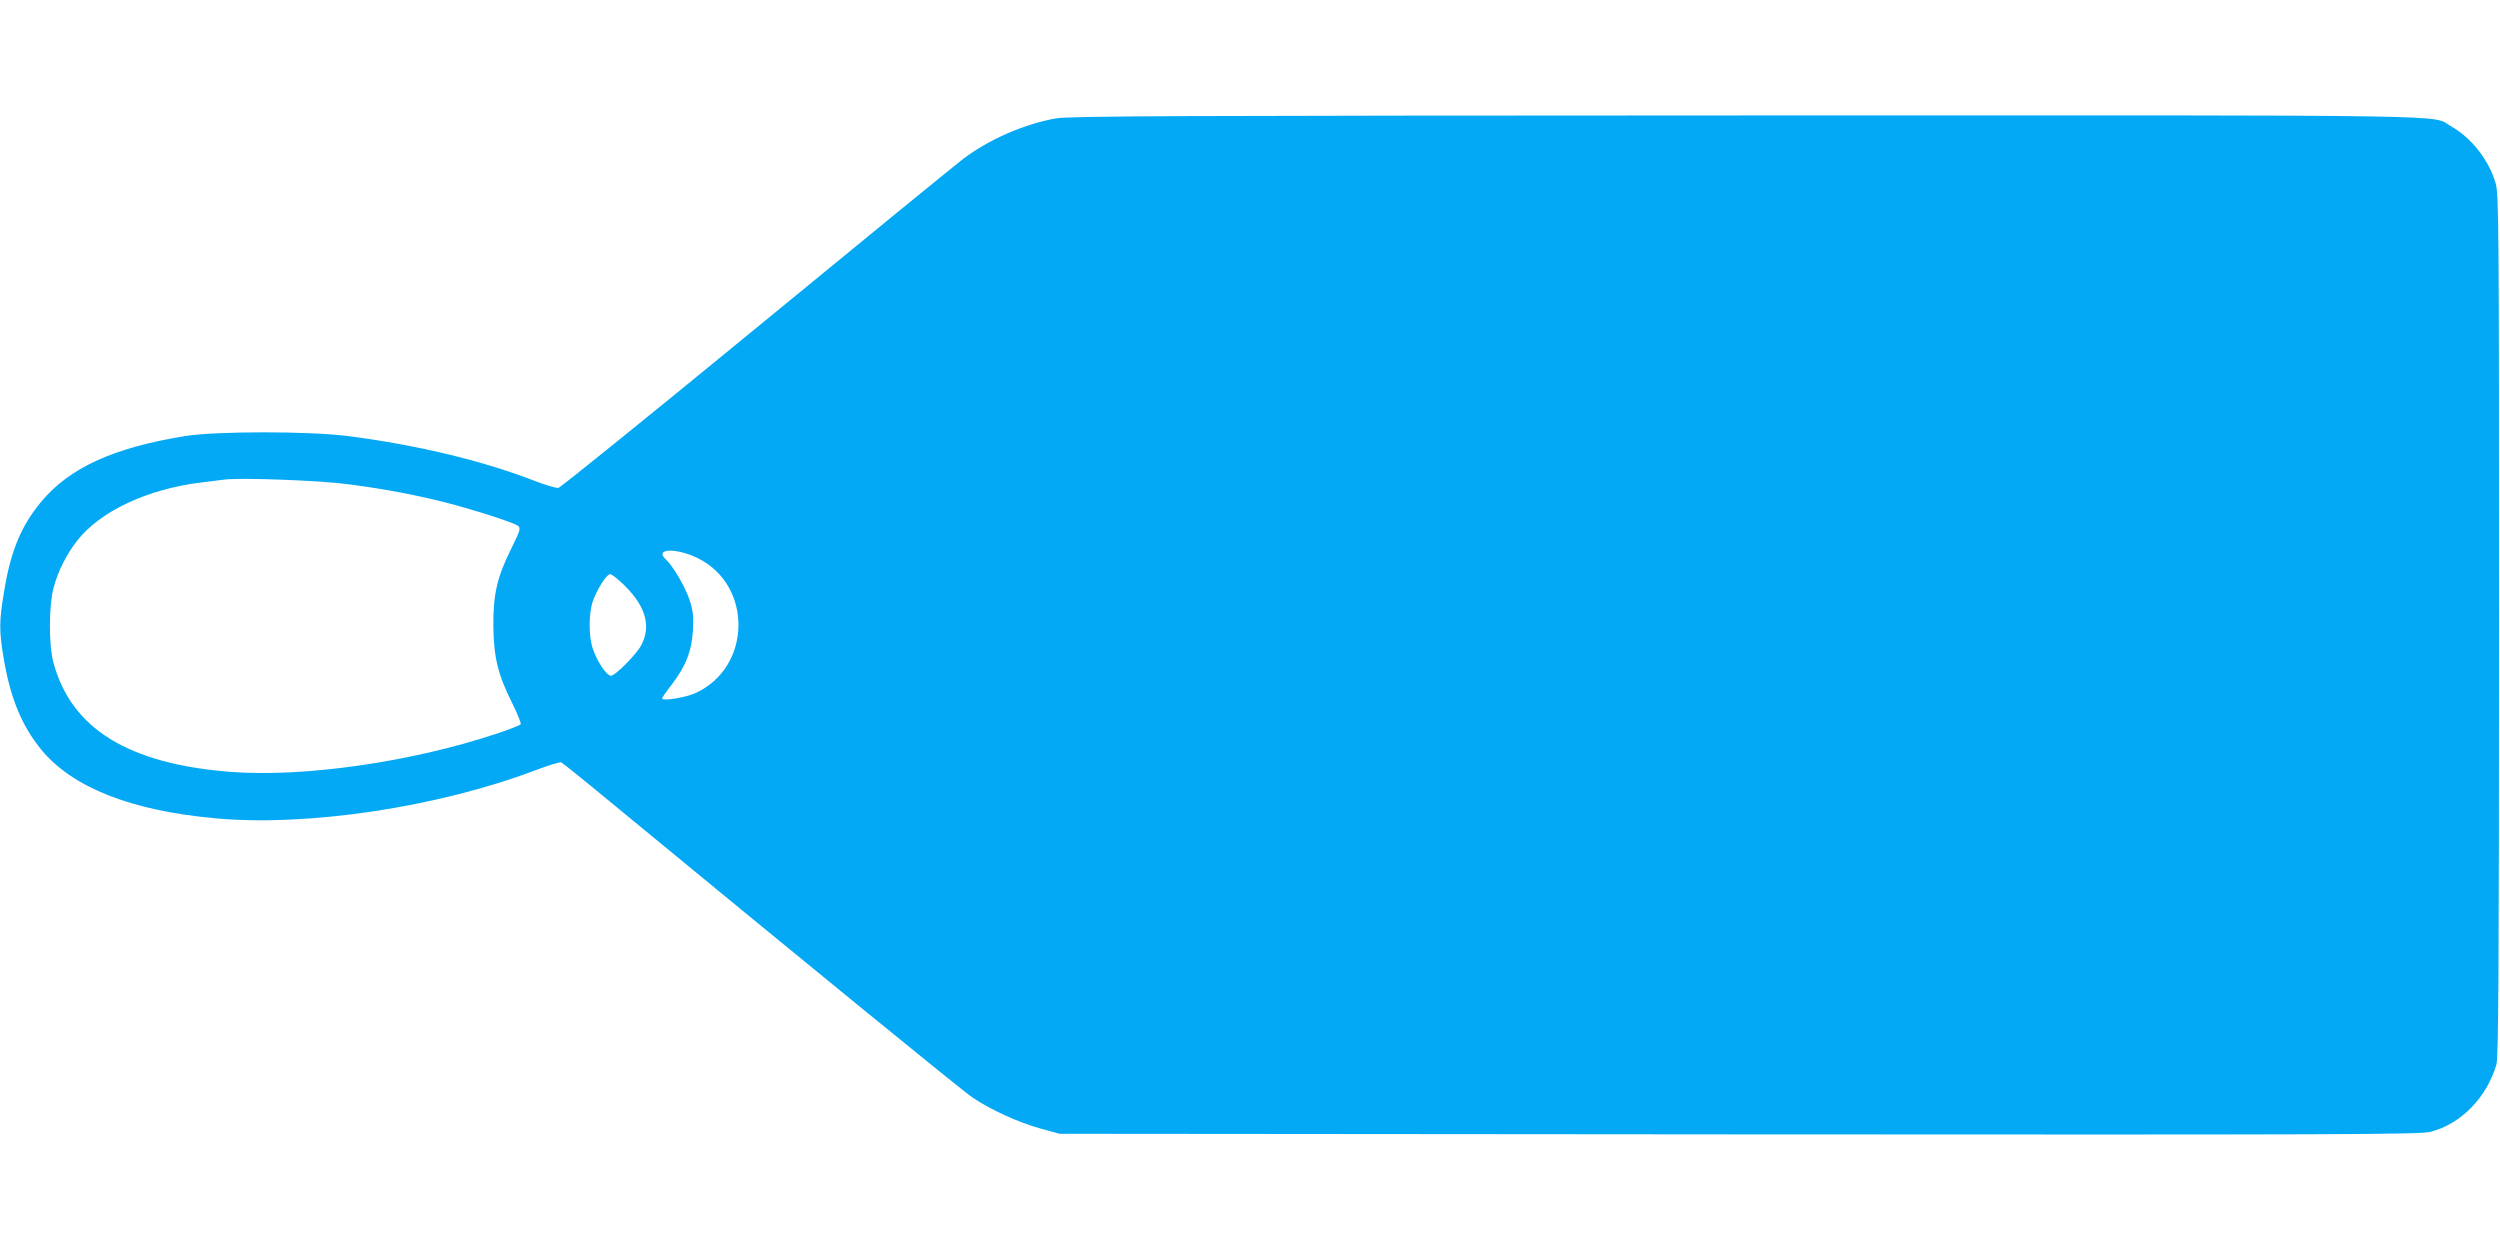
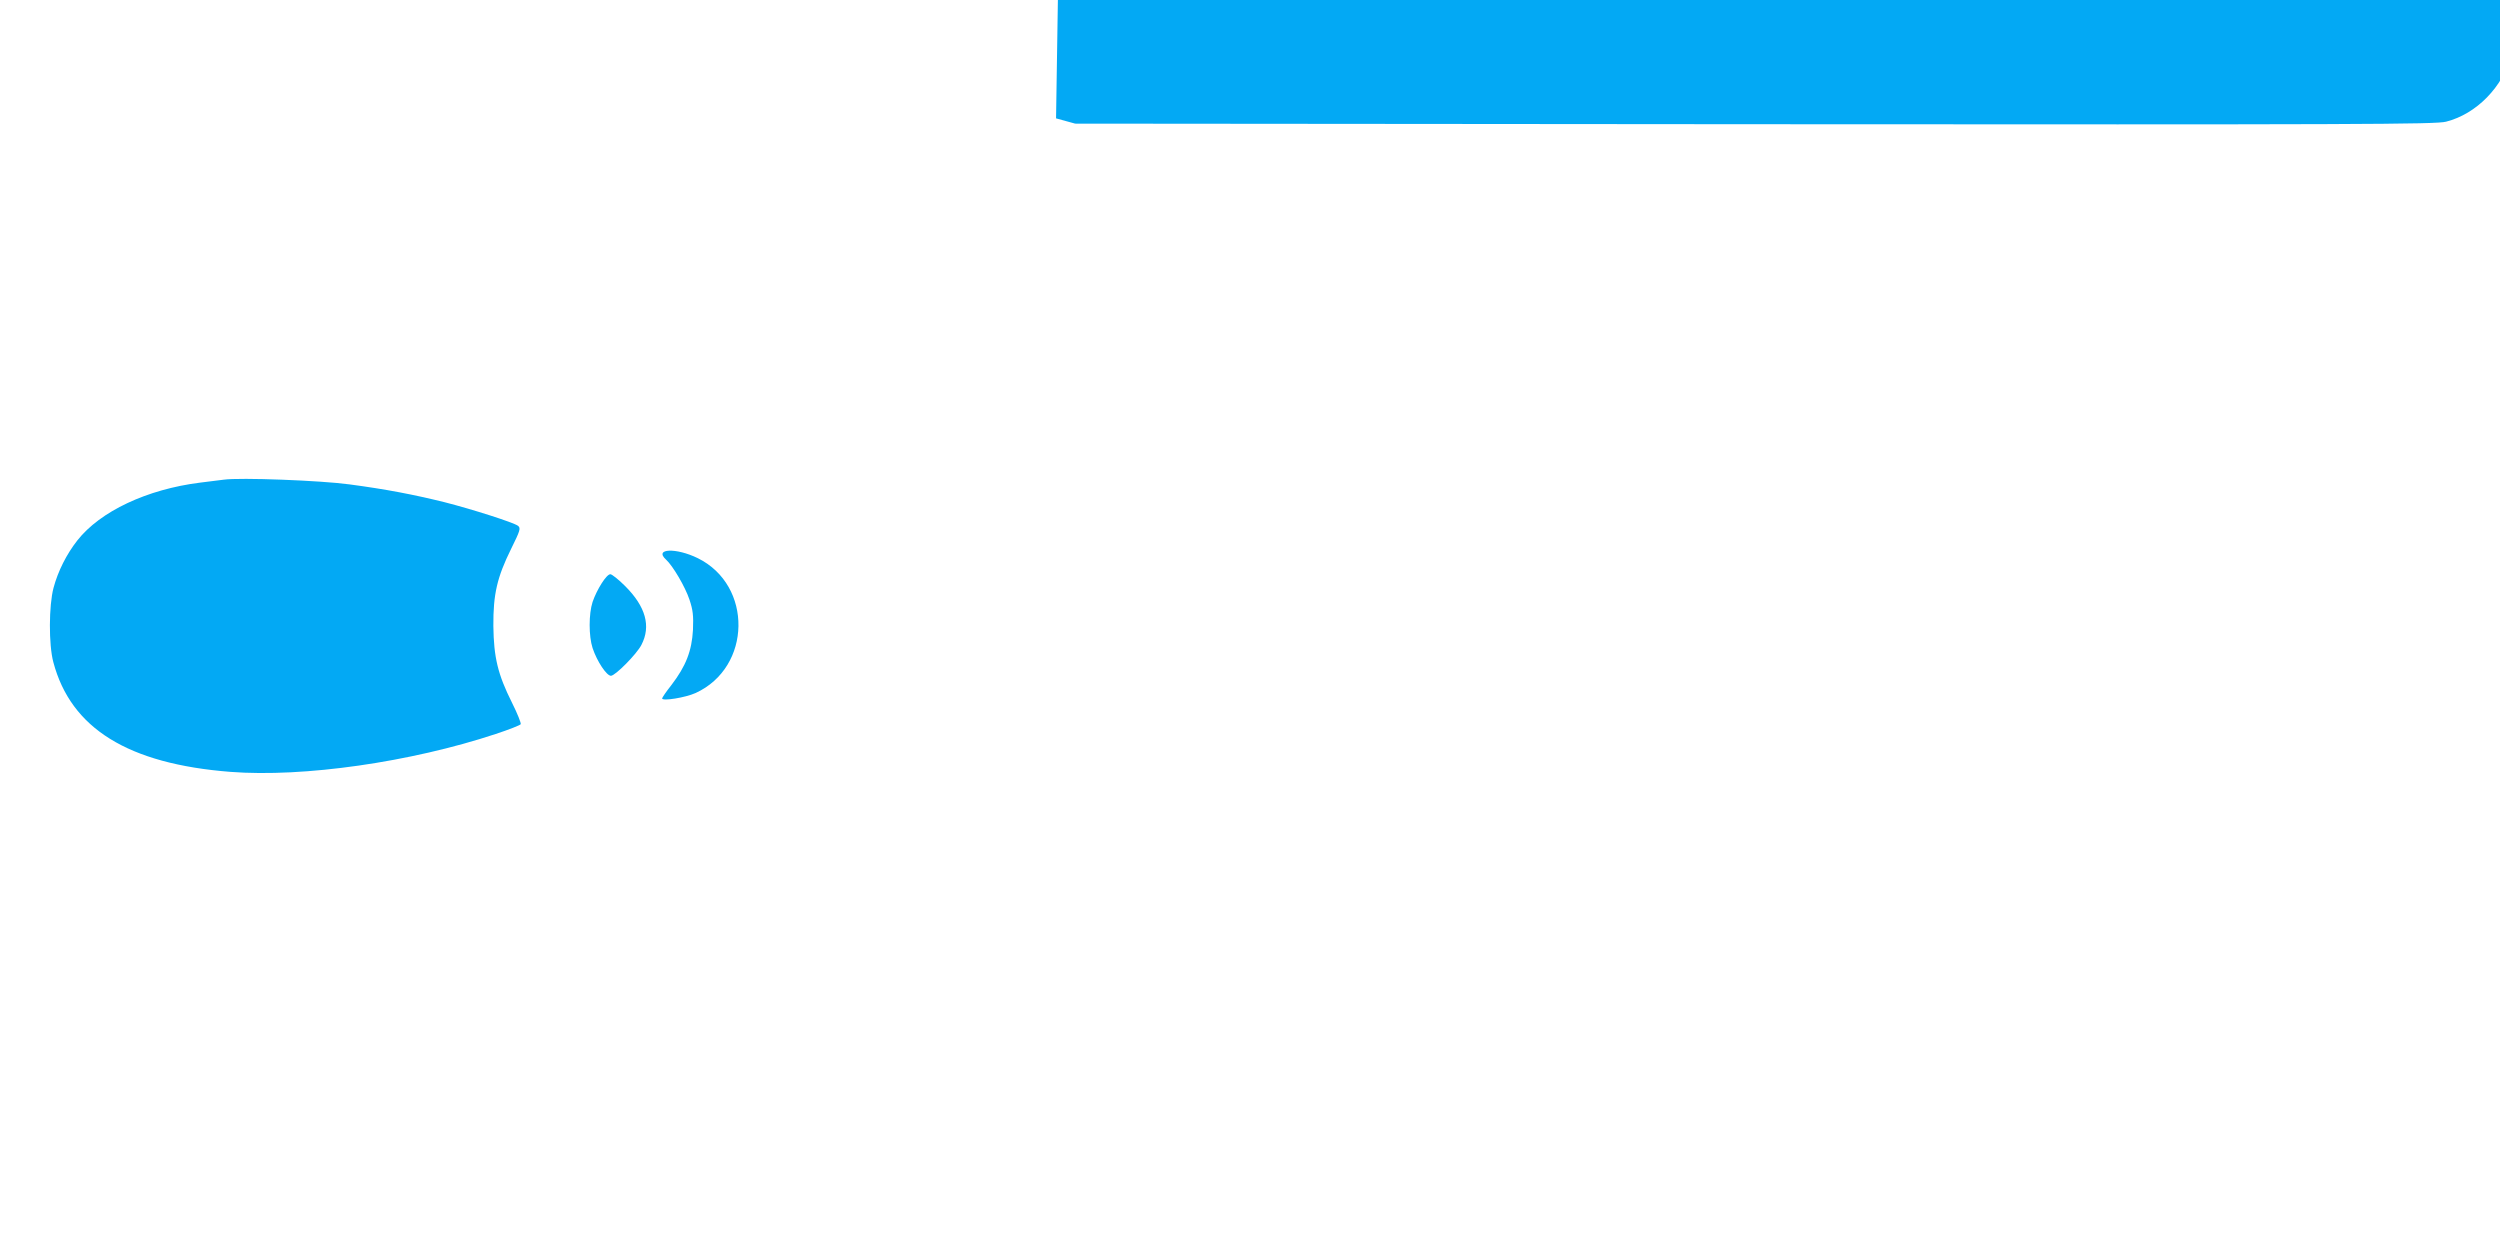
<svg xmlns="http://www.w3.org/2000/svg" version="1.0" width="1280pt" height="640pt" viewBox="0 0 1280 640" preserveAspectRatio="xMidYMid meet">
  <g transform="translate(0,640) scale(0.1,-0.1)" fill="#03a9f4" stroke="none">
-     <path d="M5407 5794 c-163 -29 -342 -107 -475 -207 -38 -29 -516 -419 -1061 -867 -546 -448 -1001 -816 -1012 -818 -10 -2 -65 14 -122 36 -262 102 -598 183 -952 229 -199 26 -682 26 -840 0 -366 -60 -589 -162 -734 -336 -103 -124 -156 -251 -190 -459 -26 -154 -26 -204 -1 -350 35 -202 93 -339 191 -460 160 -194 460 -313 894 -352 469 -43 1135 57 1633 245 68 26 129 44 135 42 7 -3 118 -92 247 -199 1015 -836 1805 -1481 1859 -1517 91 -62 235 -128 348 -159 l98 -27 3479 -3 c3113 -2 3486 -1 3540 13 156 40 289 176 338 346 10 35 13 501 13 2249 0 2089 -1 2208 -18 2264 -35 118 -123 230 -227 289 -107 61 165 57 -3615 56 -2931 -1 -3462 -3 -3528 -15z m-3618 -1874 c188 -25 328 -52 486 -91 145 -37 354 -104 377 -121 15 -12 12 -23 -35 -118 -72 -146 -92 -232 -91 -395 2 -161 23 -248 95 -392 28 -56 48 -106 45 -111 -3 -5 -61 -28 -128 -50 -435 -144 -984 -223 -1358 -194 -524 41 -817 222 -907 562 -24 89 -23 290 1 380 23 86 67 173 122 243 117 149 357 262 629 296 50 6 104 13 120 15 83 12 498 -4 644 -24z m1784 -378 c282 -139 276 -558 -11 -690 -53 -24 -172 -43 -172 -28 0 4 21 35 48 69 74 97 104 174 110 282 3 74 0 101 -18 155 -22 66 -85 173 -120 205 -63 57 51 62 163 7z m-372 -143 c105 -105 133 -205 83 -301 -24 -47 -134 -158 -156 -158 -22 0 -71 73 -94 142 -20 62 -20 174 0 236 22 64 71 142 91 142 8 0 42 -27 76 -61z" />
+     <path d="M5407 5794 l98 -27 3479 -3 c3113 -2 3486 -1 3540 13 156 40 289 176 338 346 10 35 13 501 13 2249 0 2089 -1 2208 -18 2264 -35 118 -123 230 -227 289 -107 61 165 57 -3615 56 -2931 -1 -3462 -3 -3528 -15z m-3618 -1874 c188 -25 328 -52 486 -91 145 -37 354 -104 377 -121 15 -12 12 -23 -35 -118 -72 -146 -92 -232 -91 -395 2 -161 23 -248 95 -392 28 -56 48 -106 45 -111 -3 -5 -61 -28 -128 -50 -435 -144 -984 -223 -1358 -194 -524 41 -817 222 -907 562 -24 89 -23 290 1 380 23 86 67 173 122 243 117 149 357 262 629 296 50 6 104 13 120 15 83 12 498 -4 644 -24z m1784 -378 c282 -139 276 -558 -11 -690 -53 -24 -172 -43 -172 -28 0 4 21 35 48 69 74 97 104 174 110 282 3 74 0 101 -18 155 -22 66 -85 173 -120 205 -63 57 51 62 163 7z m-372 -143 c105 -105 133 -205 83 -301 -24 -47 -134 -158 -156 -158 -22 0 -71 73 -94 142 -20 62 -20 174 0 236 22 64 71 142 91 142 8 0 42 -27 76 -61z" />
  </g>
</svg>